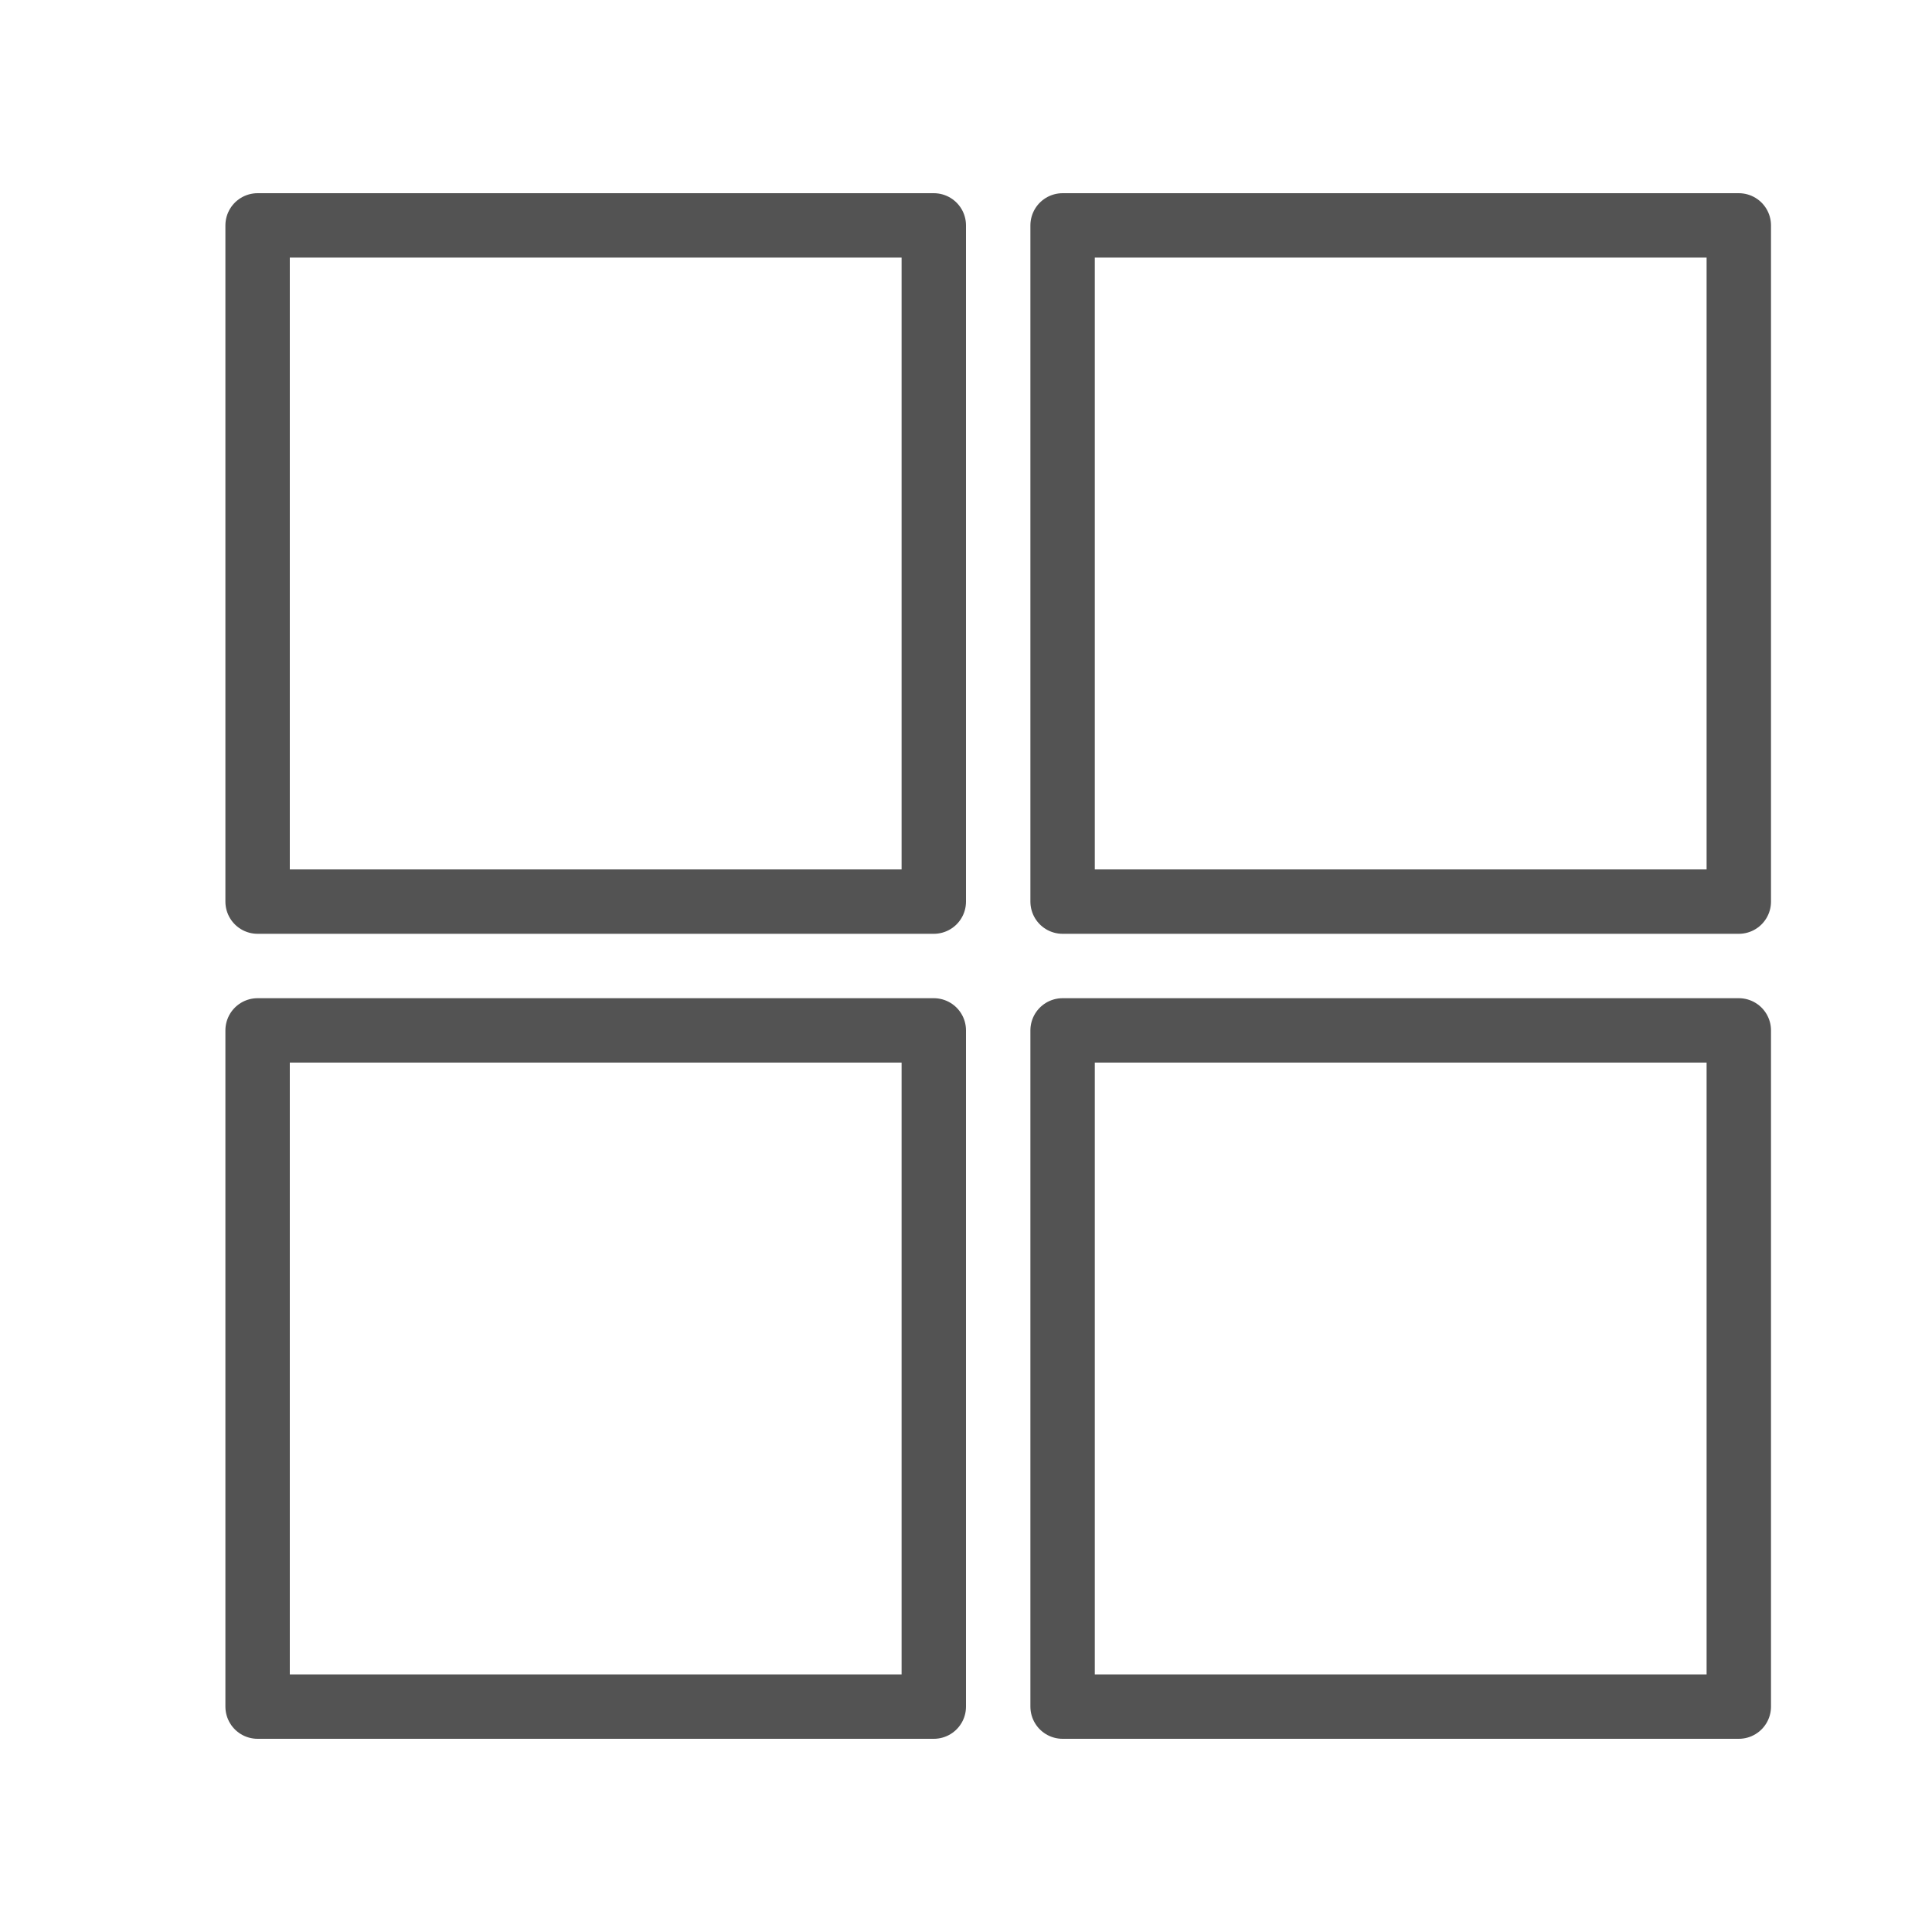
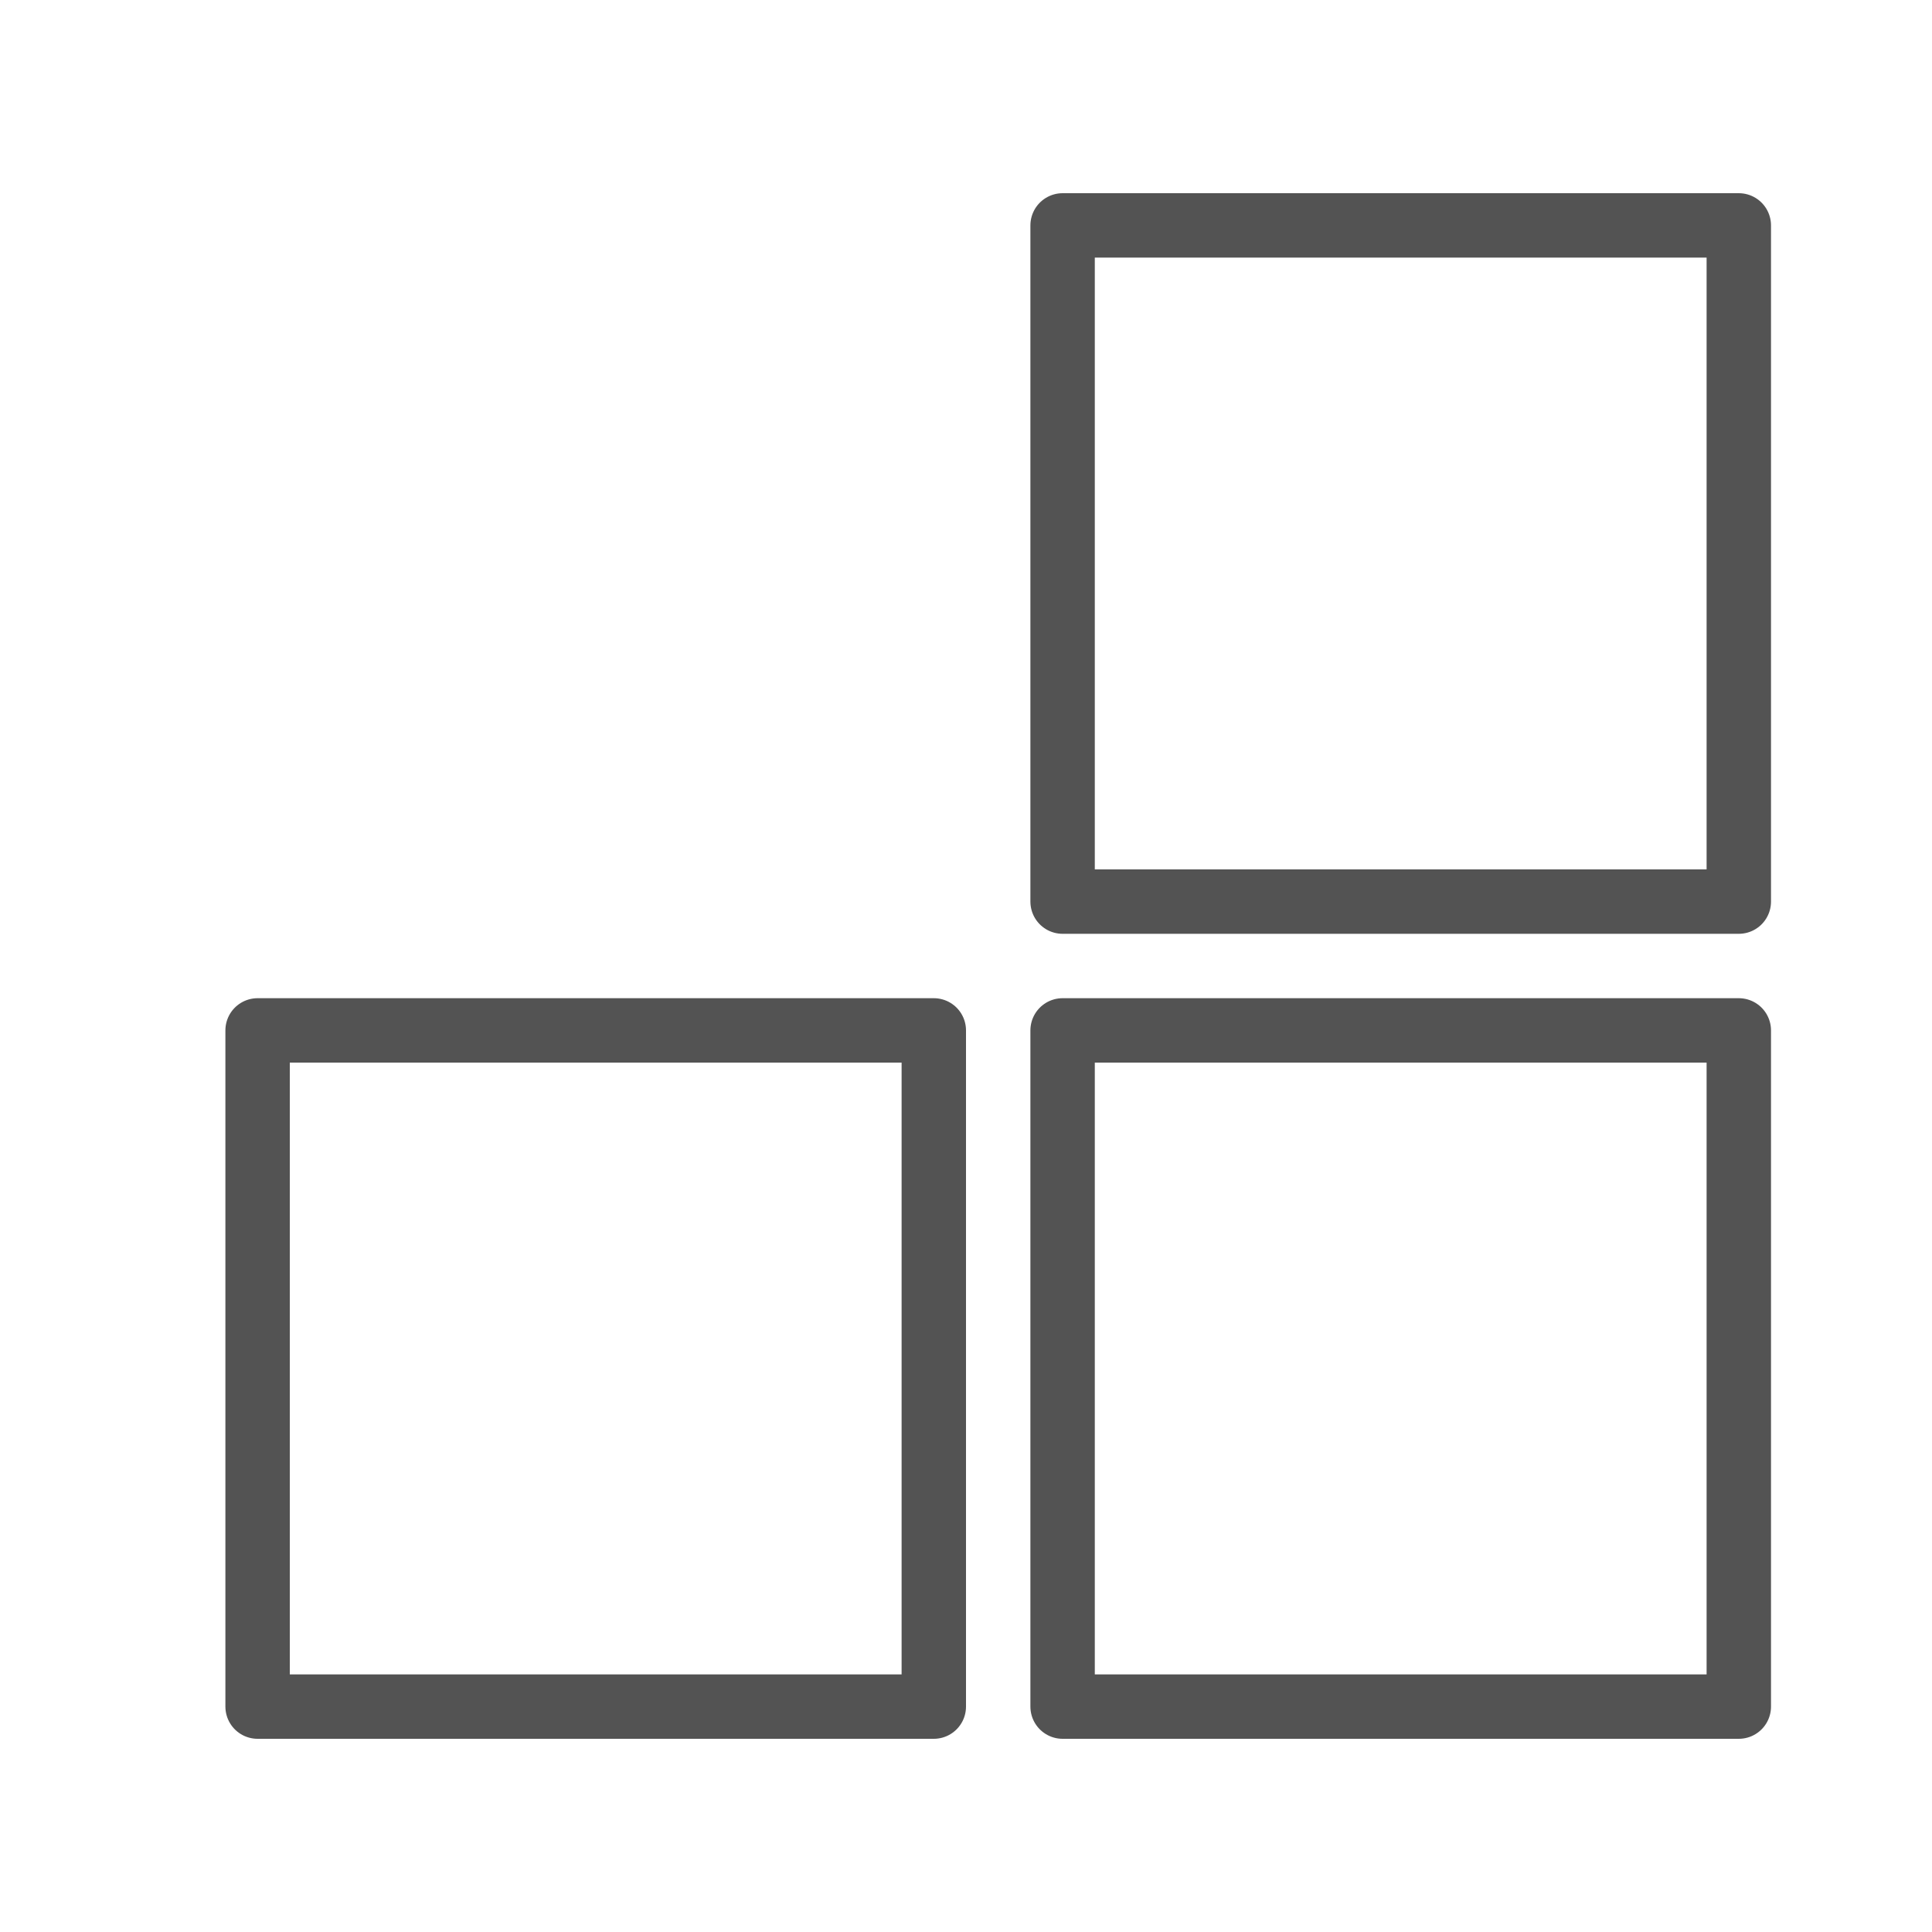
<svg xmlns="http://www.w3.org/2000/svg" data-name="Layer 1" id="Layer_1" viewBox="0 0 60 60">
  <defs>
    <style>.cls-1{fill:none;stroke:#535353;stroke-linecap:round;stroke-linejoin:round;stroke-width:2px;}</style>
  </defs>
  <title />
-   <rect class="cls-1" height="21" width="21" x="8" y="7" />
  <rect class="cls-1" height="21" width="21" x="8" y="32" />
  <rect class="cls-1" height="21" width="21" x="33" y="32" />
  <rect class="cls-1" height="21" width="21" x="33" y="7" />
</svg>